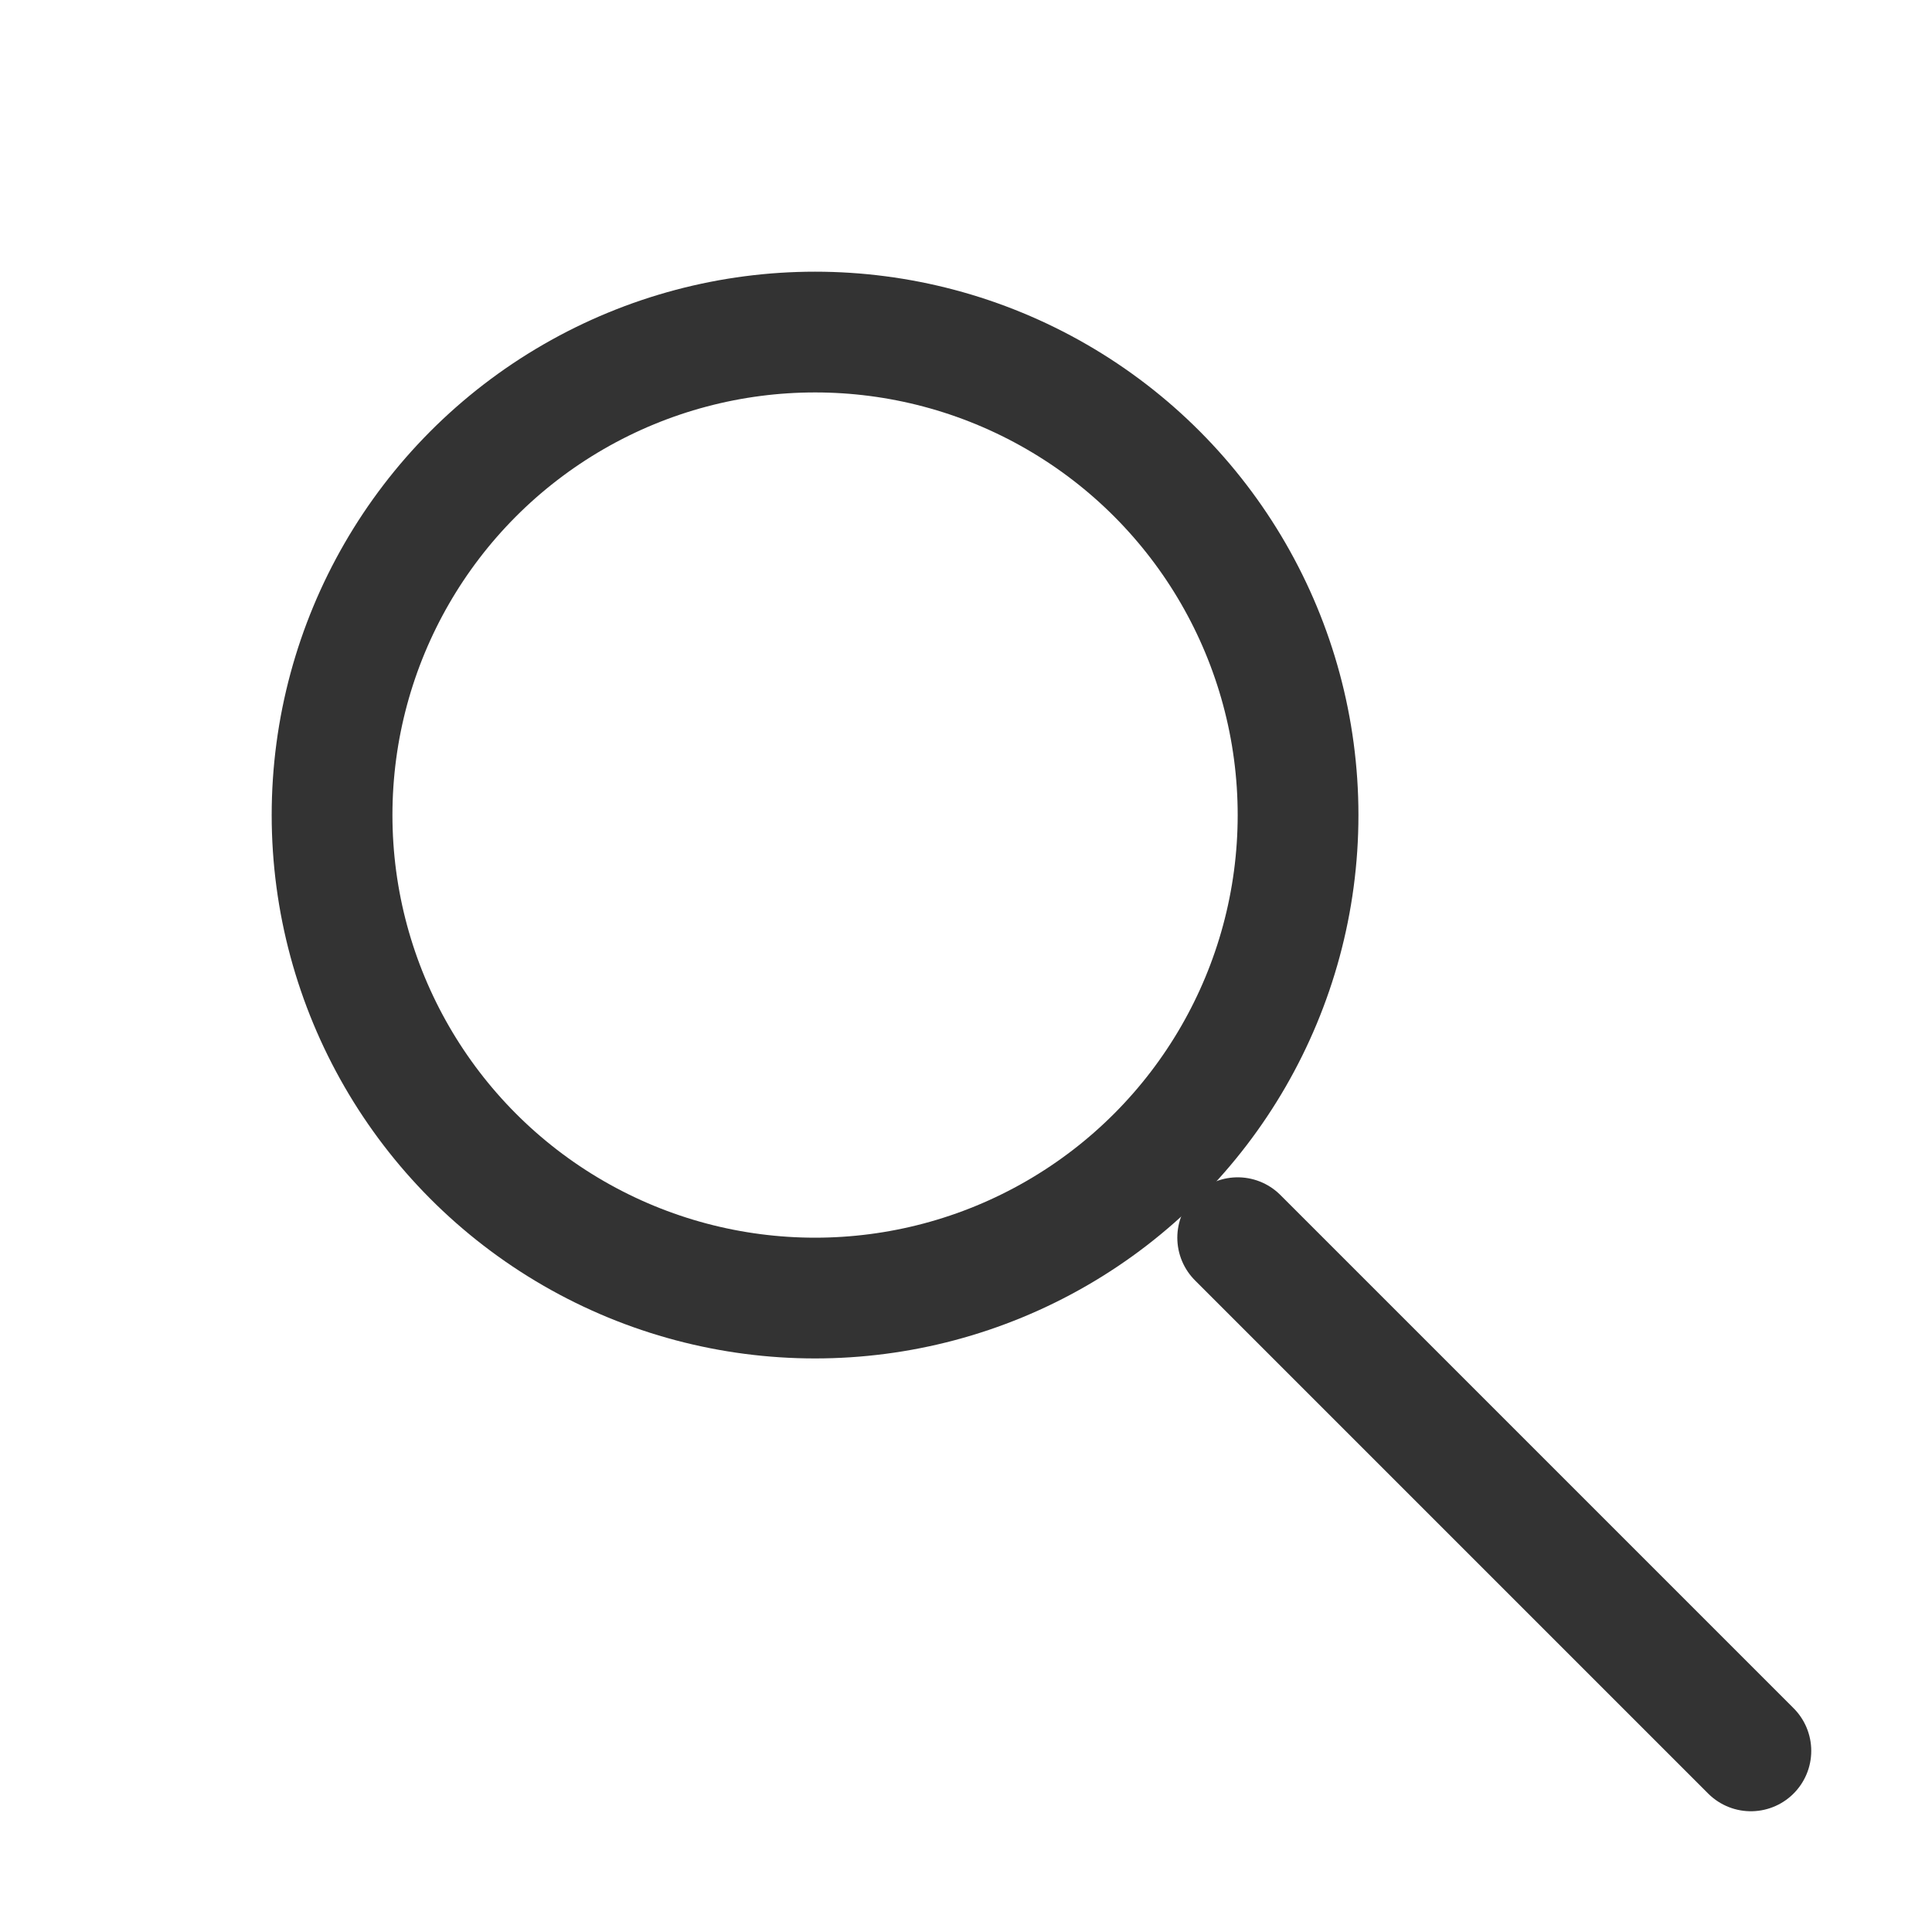
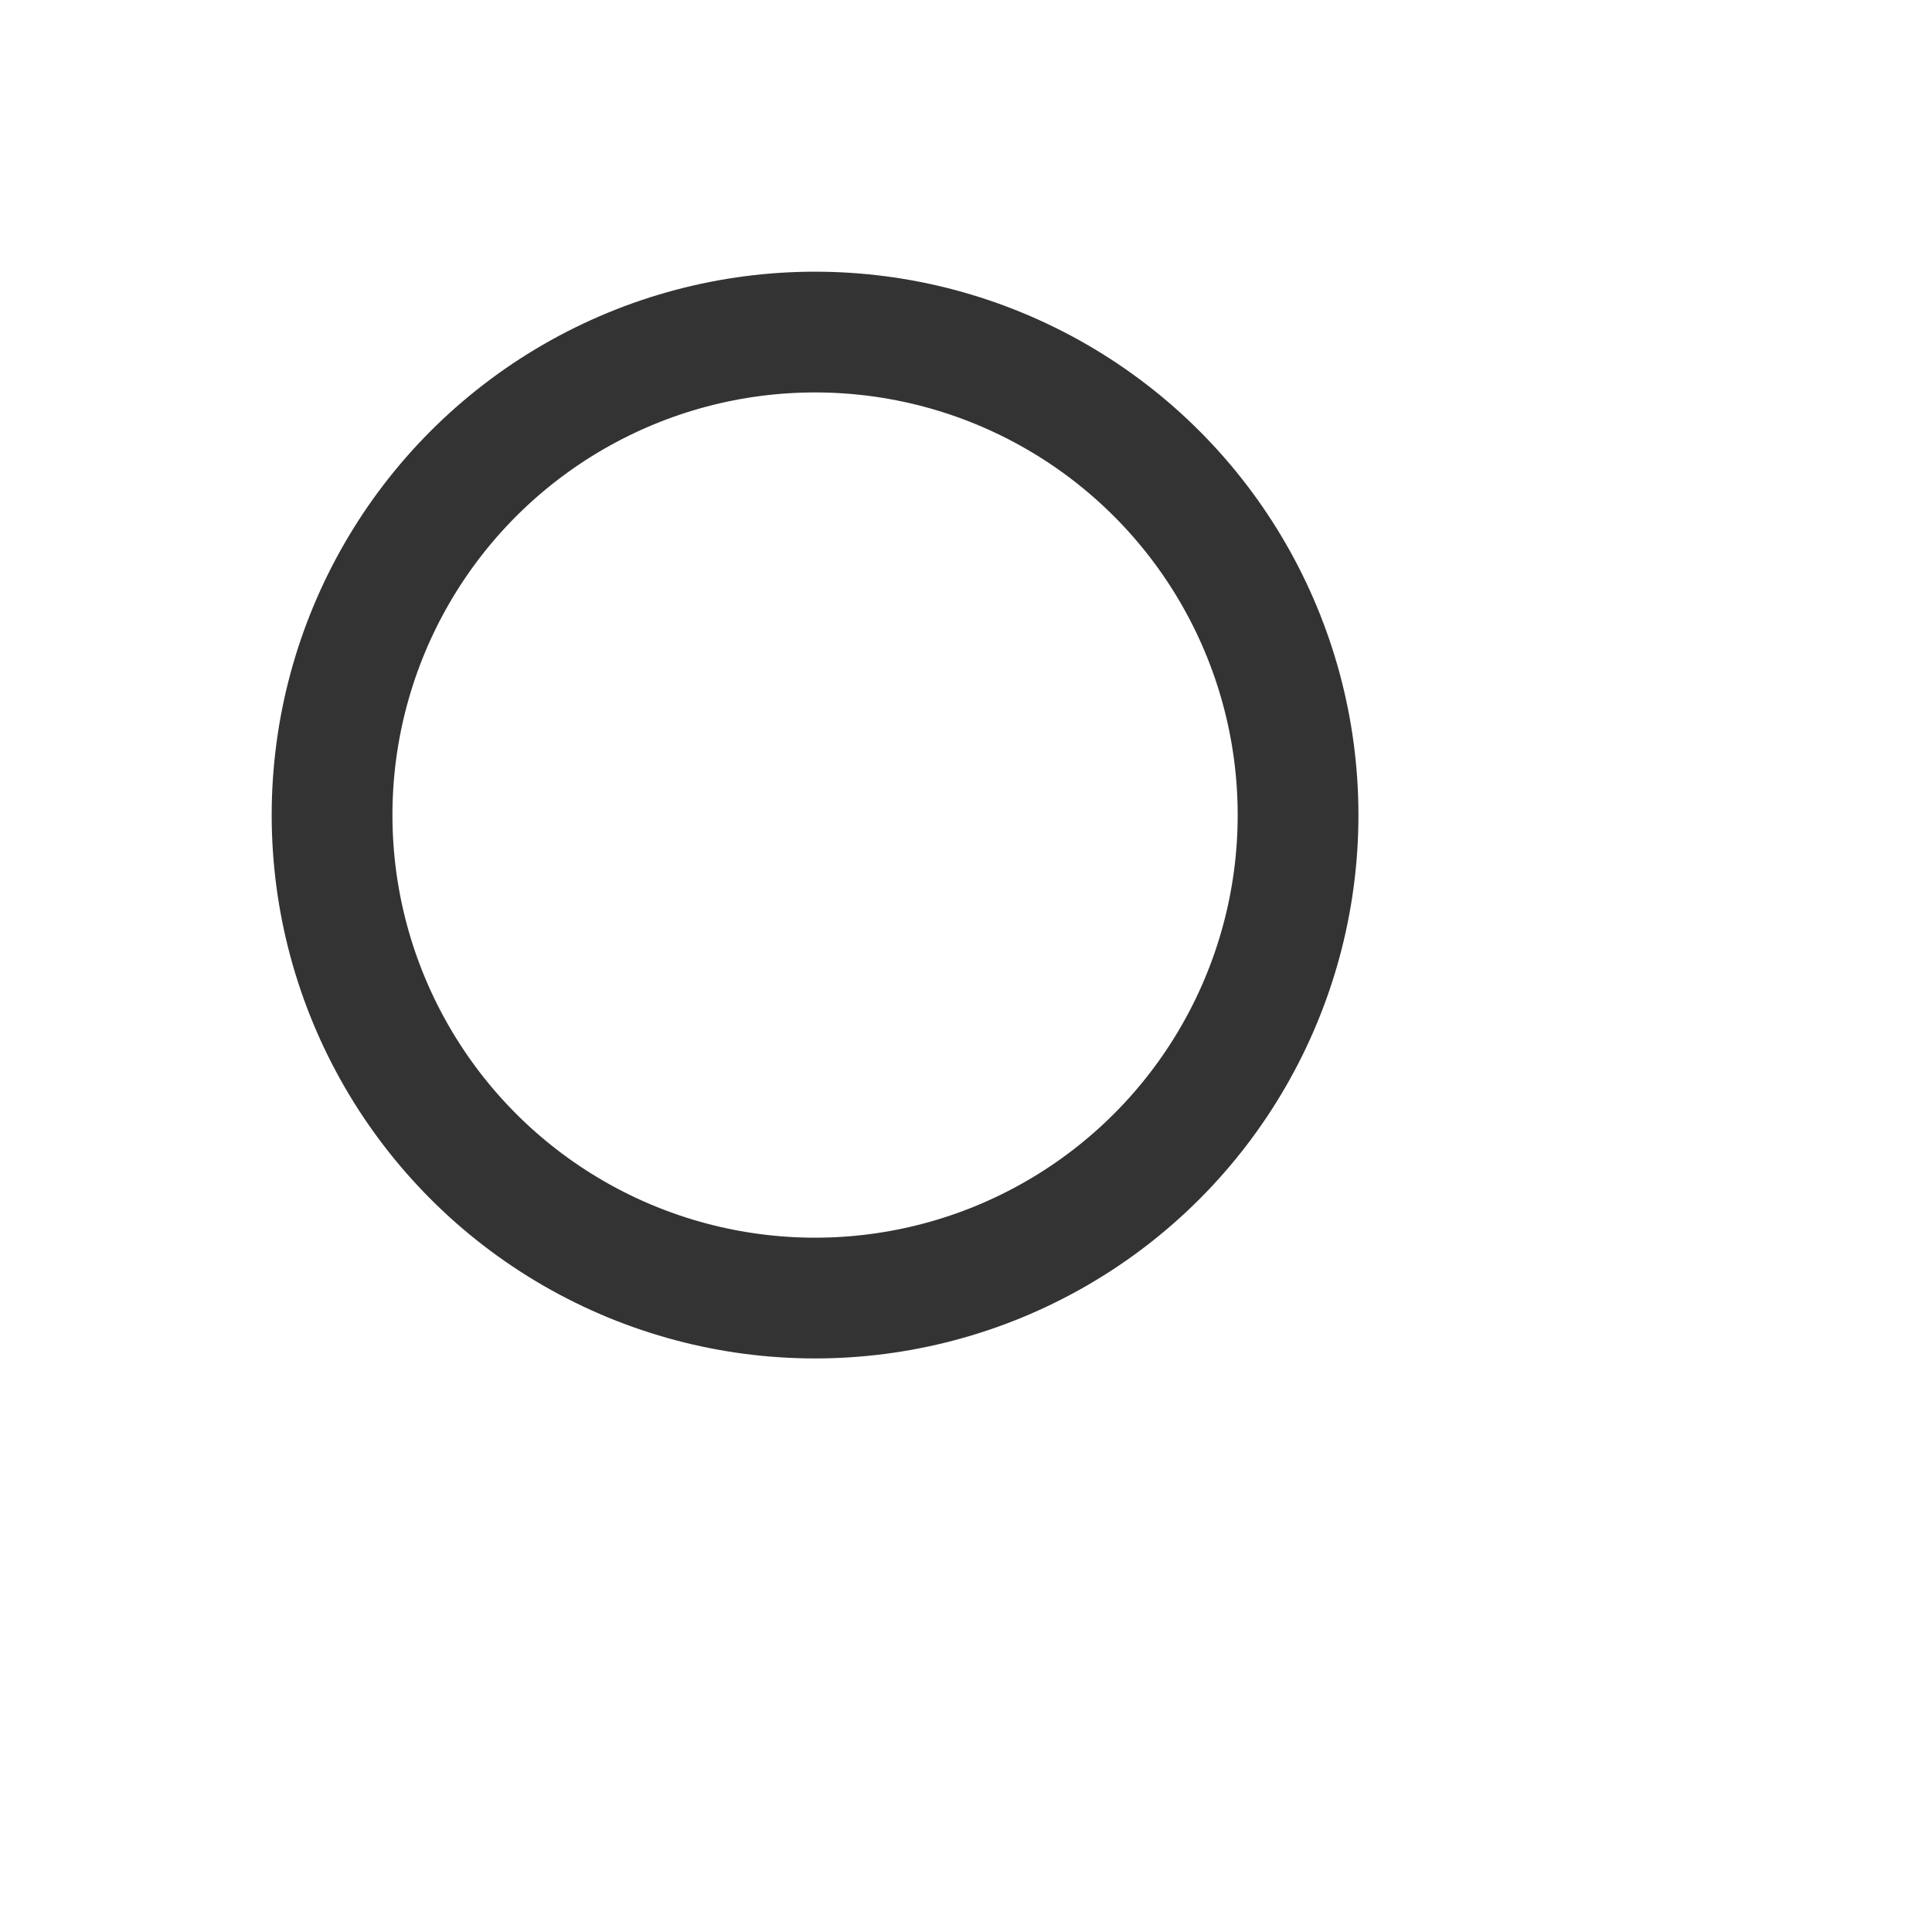
<svg xmlns="http://www.w3.org/2000/svg" width="64" height="64" fill="none" viewBox="0 0 64 64">
  <circle cx="27" cy="27" r="16" stroke="#333" stroke-width="4" />
-   <line x1="41" y1="41" x2="58" y2="58" stroke="#333" stroke-width="4" stroke-linecap="round" />
</svg>